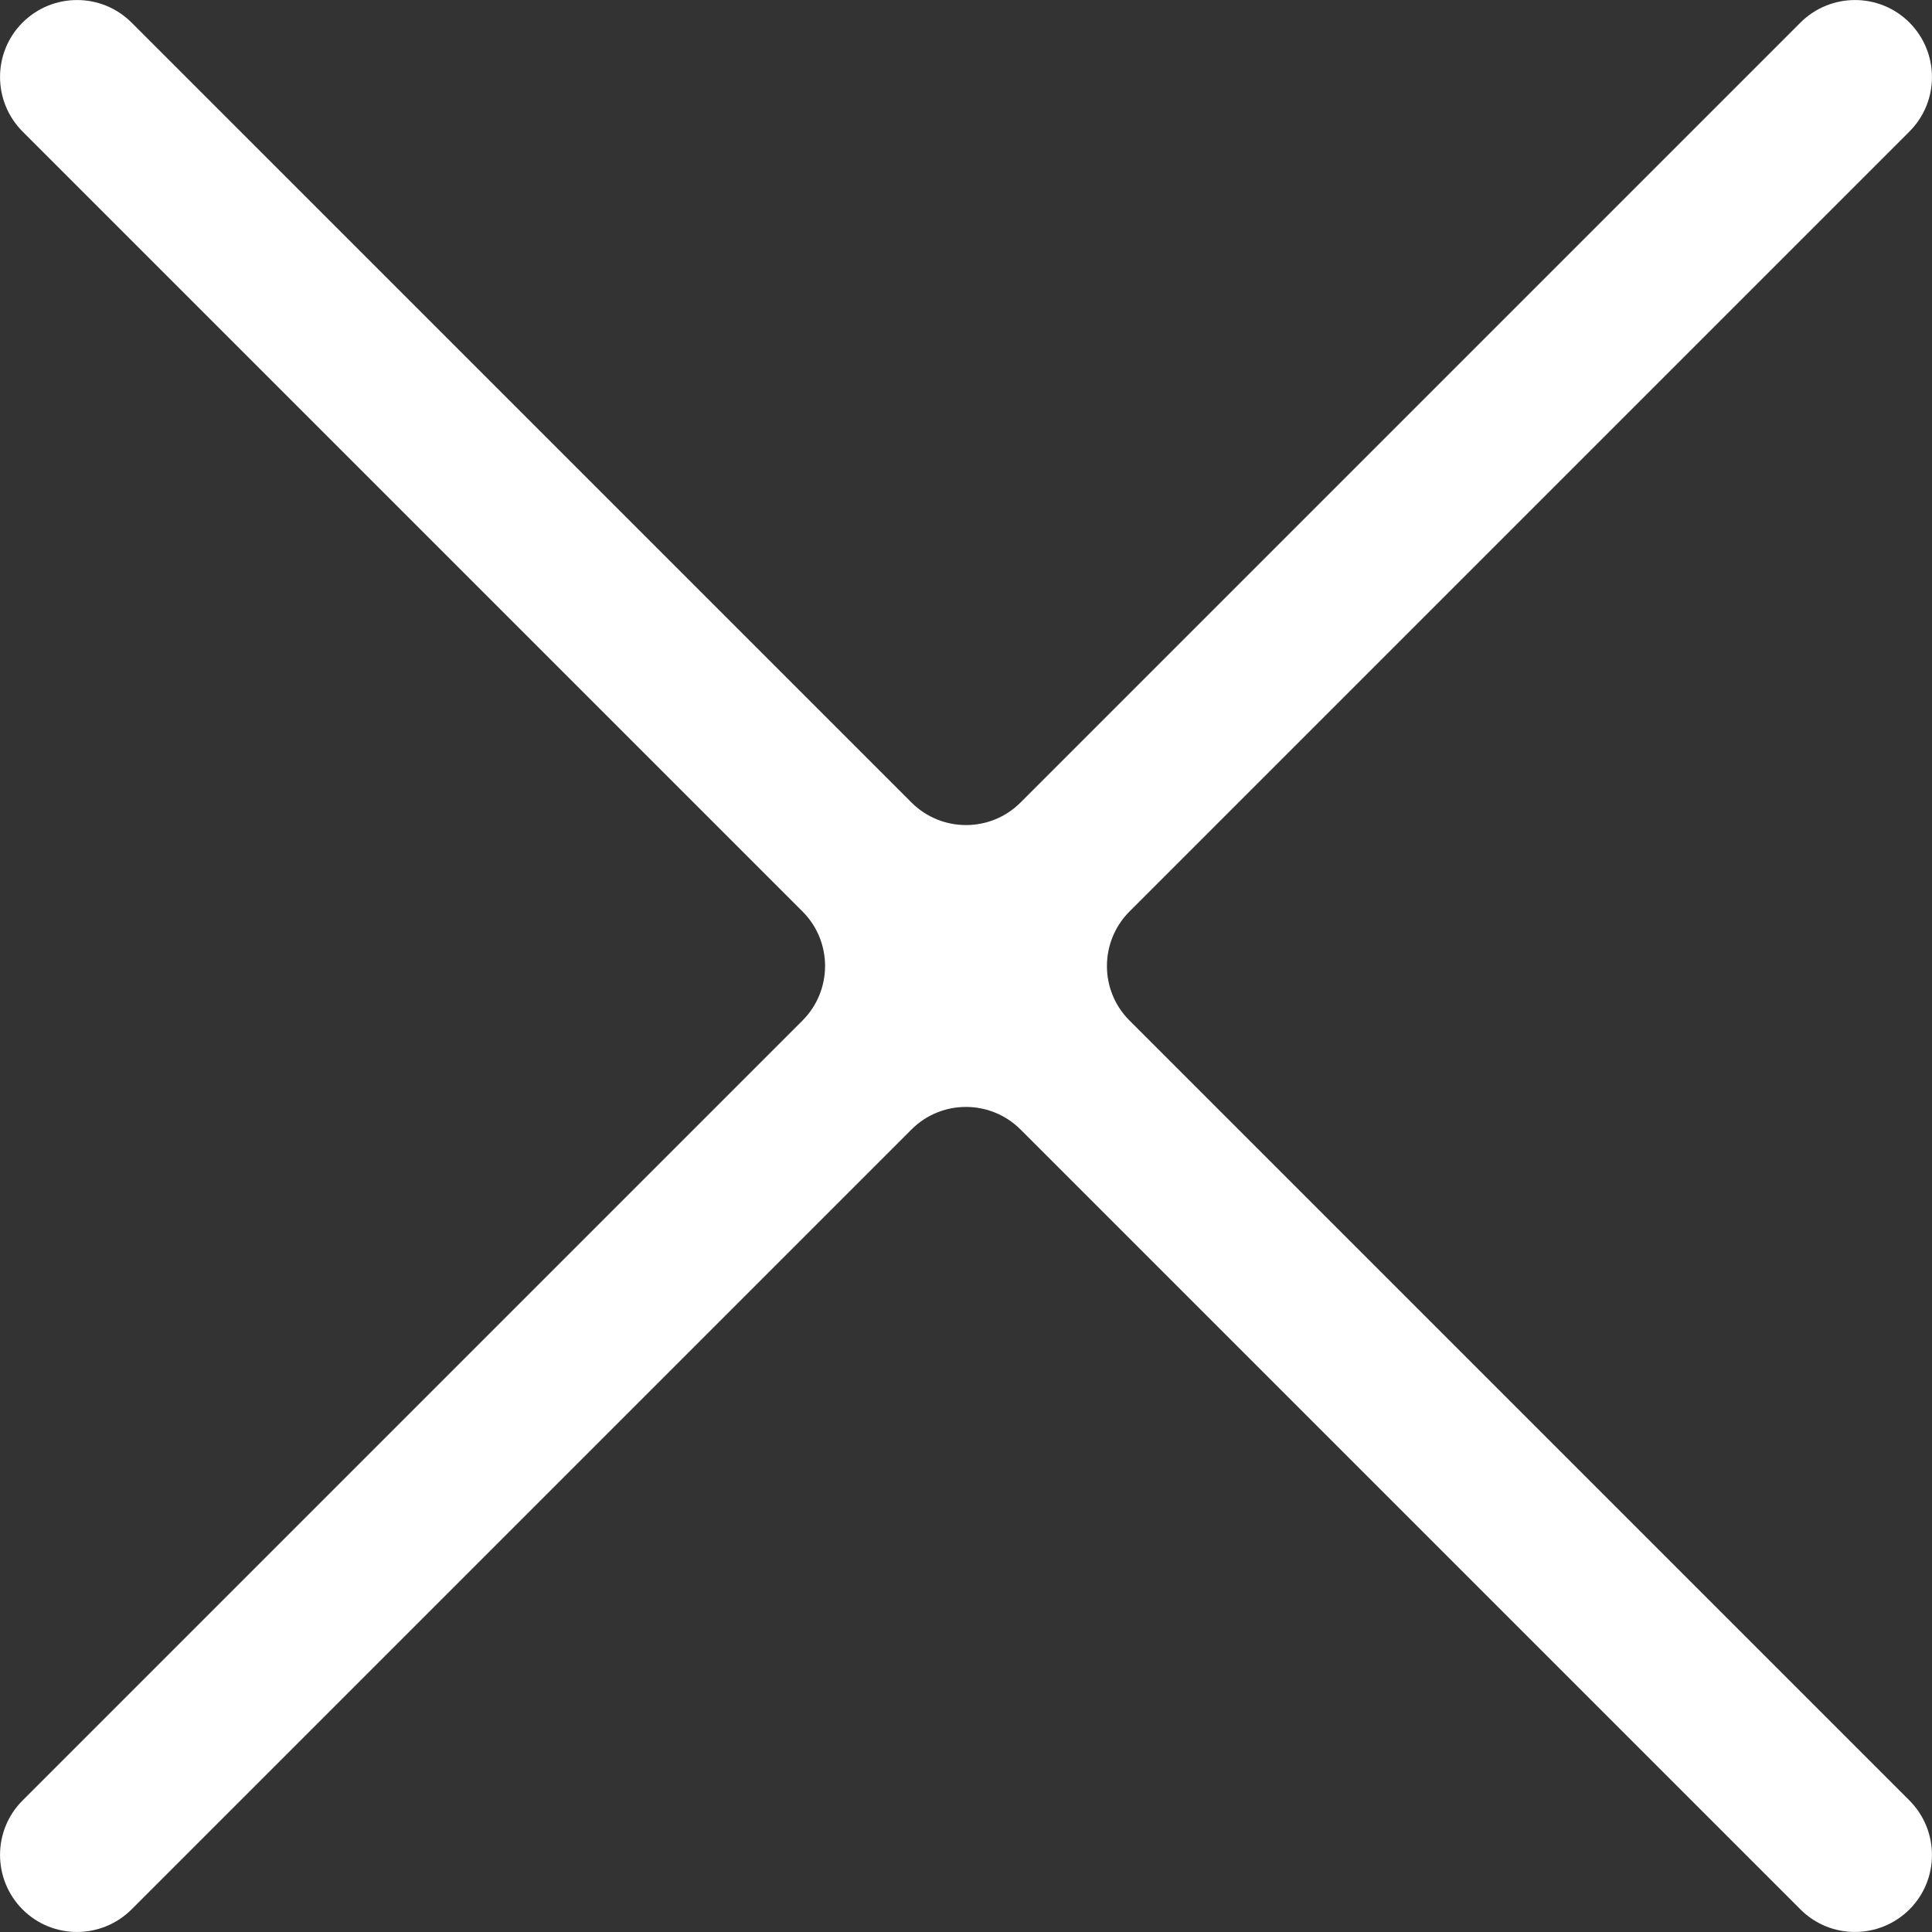
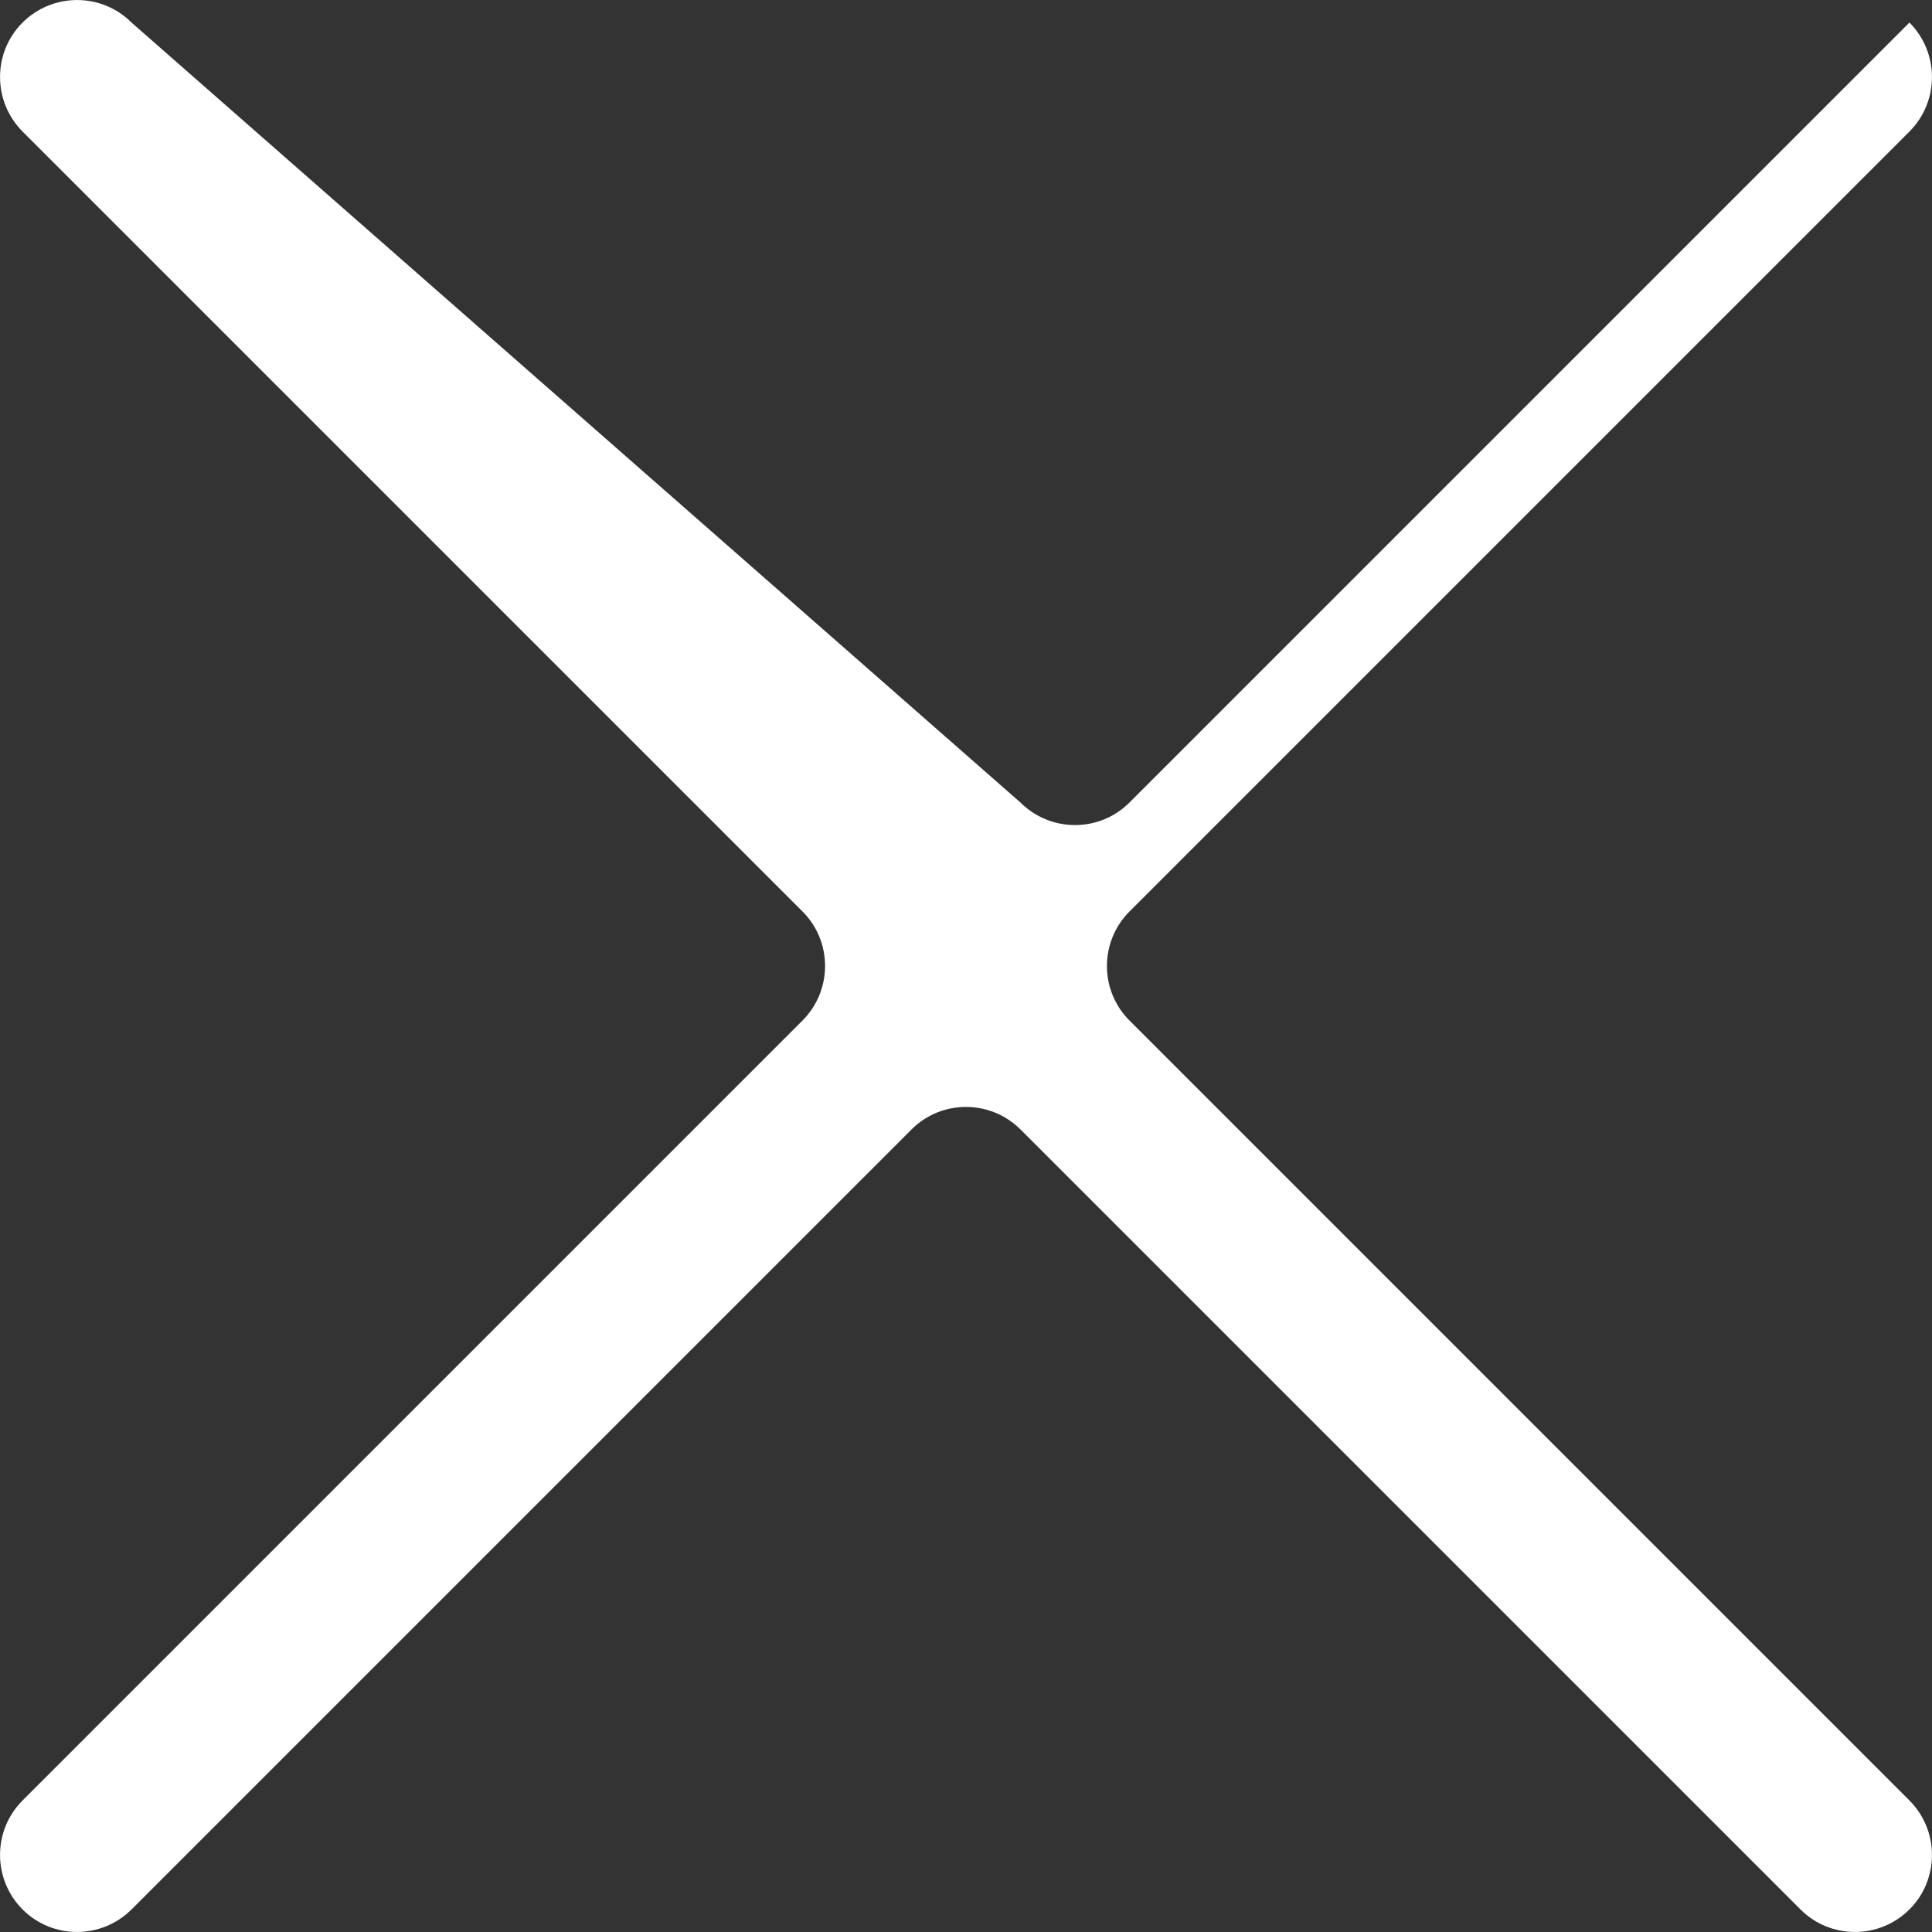
<svg xmlns="http://www.w3.org/2000/svg" id="_Слой_2" data-name="Слой 2" width="126.77" height="126.77" viewBox="0 0 126.77 126.77">
  <rect x="0" y="0" width="126.77" height="126.77" fill="#333333" stroke="none" />
  <g id="_Слой_1-2" data-name="Слой 1">
-     <path d="m125.29,1.48h0c-1.97-1.97-5.17-1.97-7.15,0l-51.18,51.18c-1.97,1.97-5.17,1.97-7.15,0L8.63,1.48c-1.97-1.97-5.17-1.97-7.15,0h0c-1.97,1.97-1.97,5.17,0,7.15l51.18,51.18c1.97,1.97,1.97,5.17,0,7.15L1.48,118.14c-1.97,1.97-1.97,5.17,0,7.15h0c1.97,1.97,5.17,1.97,7.15,0l51.18-51.18c1.97-1.97,5.17-1.97,7.15,0l51.18,51.18c1.97,1.97,5.17,1.97,7.15,0h0c1.97-1.97,1.97-5.17,0-7.15l-51.18-51.18c-1.97-1.97-1.97-5.17,0-7.15L125.29,8.63c1.97-1.97,1.97-5.17,0-7.15Z" style="fill: #fff;" />
+     <path d="m125.29,1.48h0l-51.18,51.18c-1.97,1.97-5.17,1.97-7.15,0L8.63,1.48c-1.97-1.97-5.17-1.97-7.15,0h0c-1.97,1.97-1.97,5.17,0,7.15l51.18,51.18c1.97,1.97,1.97,5.17,0,7.15L1.48,118.14c-1.97,1.97-1.97,5.17,0,7.15h0c1.97,1.97,5.17,1.97,7.15,0l51.18-51.18c1.97-1.97,5.17-1.97,7.15,0l51.18,51.18c1.97,1.97,5.17,1.97,7.15,0h0c1.97-1.97,1.97-5.17,0-7.15l-51.18-51.18c-1.97-1.97-1.97-5.17,0-7.15L125.29,8.63c1.97-1.97,1.97-5.17,0-7.15Z" style="fill: #fff;" />
  </g>
</svg>